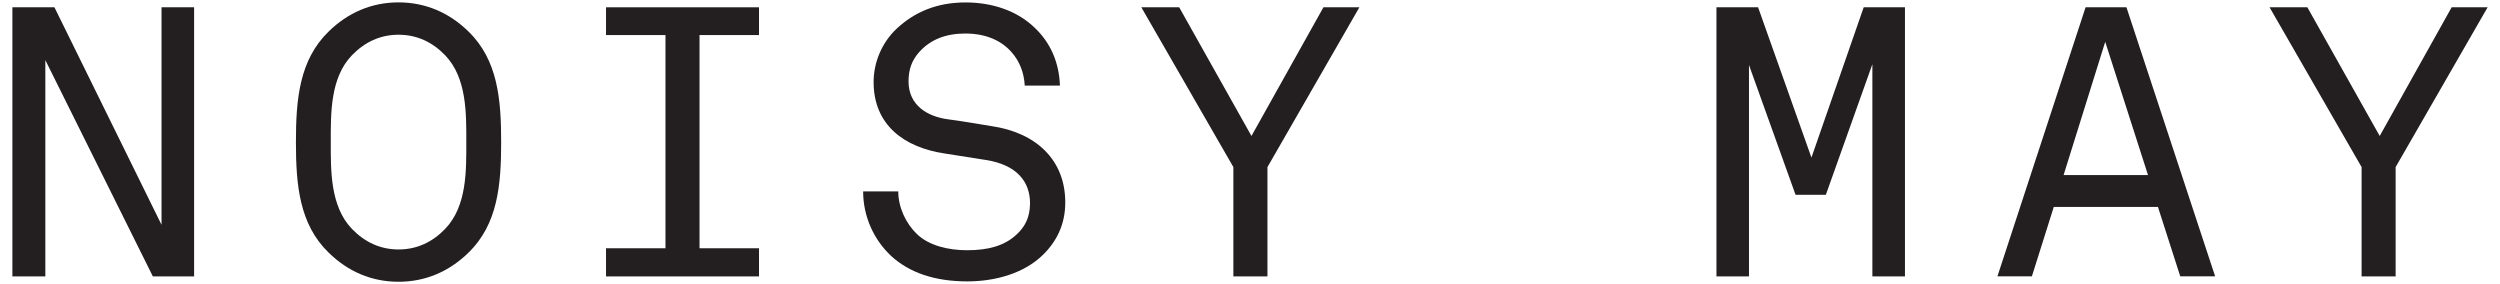
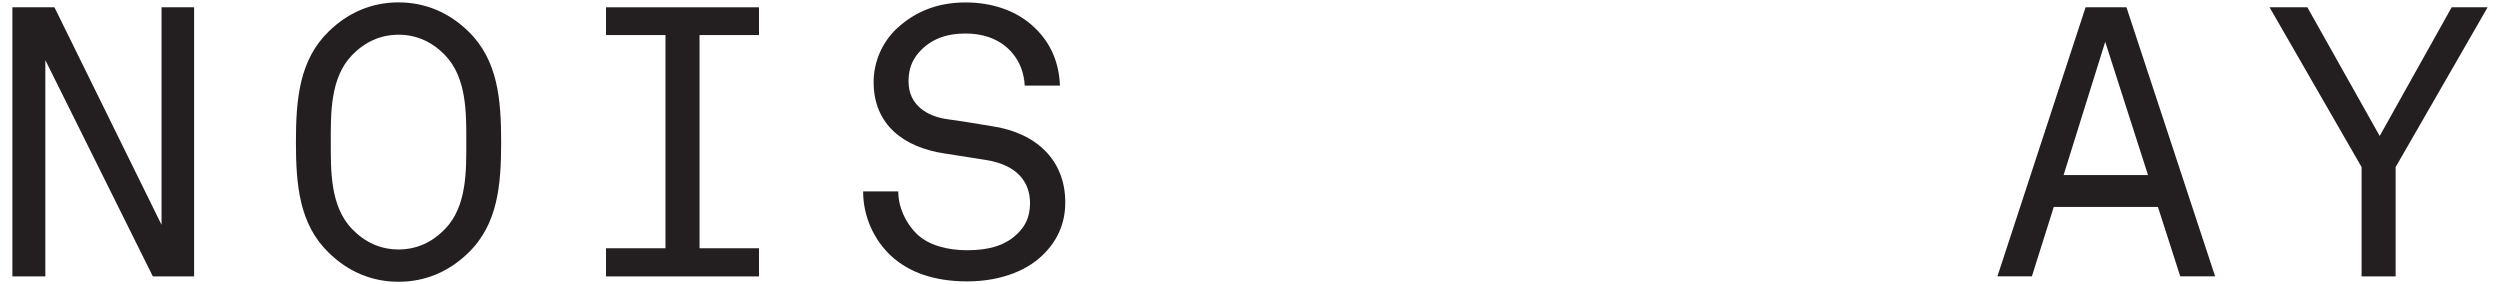
<svg xmlns="http://www.w3.org/2000/svg" width="176px" height="20px" viewBox="0 0 179 20" version="1.1">
  <g id="surface1">
    <path style=" stroke:none;fill-rule:nonzero;fill:rgb(13.725%,12.157%,12.549%);fill-opacity:1;" d="M 178.113 0.352 L 175.539 0.352 L 170.387 9.566 L 165.207 0.352 L 162.5 0.352 L 169.09 11.793 L 169.09 19.621 L 171.527 19.621 L 171.527 11.793 Z M 178.113 0.352 " />
    <path style=" stroke:none;fill-rule:nonzero;fill:rgb(13.725%,12.157%,12.549%);fill-opacity:1;" d="M 152.254 0.352 L 149.328 0.352 L 143.016 19.613 L 145.484 19.613 L 147.051 14.645 L 154.508 14.645 L 156.105 19.613 L 158.602 19.613 Z M 147.754 12.363 L 150.734 2.824 L 153.797 12.363 Z M 147.754 12.363 " />
-     <path style=" stroke:none;fill-rule:nonzero;fill:rgb(13.725%,12.157%,12.549%);fill-opacity:1;" d="M 136.395 19.621 L 136.395 0.352 L 133.441 0.352 L 129.699 11.113 L 125.879 0.352 L 122.898 0.352 L 122.898 19.621 L 125.227 19.621 L 125.227 4.484 L 128.562 13.777 L 130.73 13.777 L 134.062 4.426 L 134.062 19.621 Z M 136.395 19.621 " />
-     <path style=" stroke:none;fill-rule:nonzero;fill:rgb(13.725%,12.157%,12.549%);fill-opacity:1;" d="M 97.332 0.352 L 94.758 0.352 L 89.605 9.566 L 84.43 0.352 L 81.719 0.352 L 88.309 11.793 L 88.309 19.621 L 90.75 19.621 L 90.75 11.793 Z M 97.332 0.352 " />
    <path style=" stroke:none;fill-rule:nonzero;fill:rgb(13.725%,12.157%,12.549%);fill-opacity:1;" d="M 76.273 14.32 C 76.273 11.277 74.184 9.324 70.988 8.859 C 69.934 8.695 68.953 8.508 67.871 8.371 C 66.438 8.18 65.051 7.395 65.051 5.656 C 65.051 4.785 65.297 4.16 65.785 3.59 C 66.629 2.637 67.742 2.23 69.117 2.23 C 70.609 2.23 71.723 2.746 72.449 3.59 C 72.992 4.211 73.32 5.004 73.371 5.957 L 75.891 5.957 C 75.832 4.324 75.242 2.91 74.07 1.801 C 72.797 0.578 71.012 0.004 69.137 0.004 C 67.129 0.004 65.504 0.656 64.176 1.906 C 63.148 2.887 62.551 4.273 62.551 5.711 C 62.551 8.781 64.746 10.387 67.621 10.816 C 68.648 10.98 69.52 11.117 70.574 11.281 C 72.852 11.633 73.75 12.883 73.75 14.379 C 73.75 15.41 73.371 16.09 72.773 16.633 C 71.902 17.445 70.711 17.746 69.25 17.746 C 67.895 17.746 66.508 17.418 65.645 16.582 C 64.859 15.82 64.316 14.68 64.316 13.535 L 61.801 13.535 C 61.801 15.359 62.586 17.012 63.805 18.156 C 65.102 19.348 66.922 19.977 69.254 19.977 C 71.316 19.977 73.348 19.379 74.676 18.074 C 75.625 17.152 76.273 15.93 76.273 14.328 " />
    <path style=" stroke:none;fill-rule:nonzero;fill:rgb(13.725%,12.157%,12.549%);fill-opacity:1;" d="M 54.344 19.621 L 54.344 17.605 L 50.086 17.605 L 50.086 2.34 L 54.344 2.34 L 54.344 0.352 L 43.391 0.352 L 43.391 2.34 L 47.648 2.34 L 47.648 17.605 L 43.391 17.605 L 43.391 19.621 Z M 54.344 19.621 " />
    <path style=" stroke:none;fill-rule:nonzero;fill:rgb(13.725%,12.157%,12.549%);fill-opacity:1;" d="M 33.551 2.094 C 32.168 0.734 30.461 0 28.535 0 C 26.609 0 24.906 0.734 23.523 2.094 C 21.434 4.133 21.188 6.93 21.188 10.004 C 21.188 13.078 21.434 15.875 23.523 17.91 C 24.906 19.27 26.609 20.004 28.535 20.004 C 30.461 20.004 32.168 19.27 33.551 17.91 C 35.641 15.875 35.883 13.078 35.883 10.004 C 35.883 6.93 35.641 4.133 33.551 2.094 Z M 31.867 16.223 C 30.949 17.176 29.836 17.691 28.535 17.691 C 27.238 17.691 26.125 17.176 25.203 16.223 C 23.633 14.594 23.684 12.012 23.684 10.004 C 23.684 7.992 23.629 5.41 25.203 3.781 C 26.125 2.832 27.238 2.316 28.535 2.316 C 29.836 2.316 30.949 2.832 31.867 3.781 C 33.438 5.41 33.387 7.992 33.387 10.004 C 33.387 12.012 33.445 14.594 31.867 16.223 Z M 31.867 16.223 " />
    <path style=" stroke:none;fill-rule:nonzero;fill:rgb(13.725%,12.157%,12.549%);fill-opacity:1;" d="M 13.898 19.621 L 13.898 0.352 L 11.566 0.352 L 11.566 15.926 L 3.898 0.352 L 0.887 0.352 L 0.887 19.621 L 3.246 19.621 L 3.246 4.133 L 10.945 19.621 Z M 13.898 19.621 " />
  </g>
</svg>